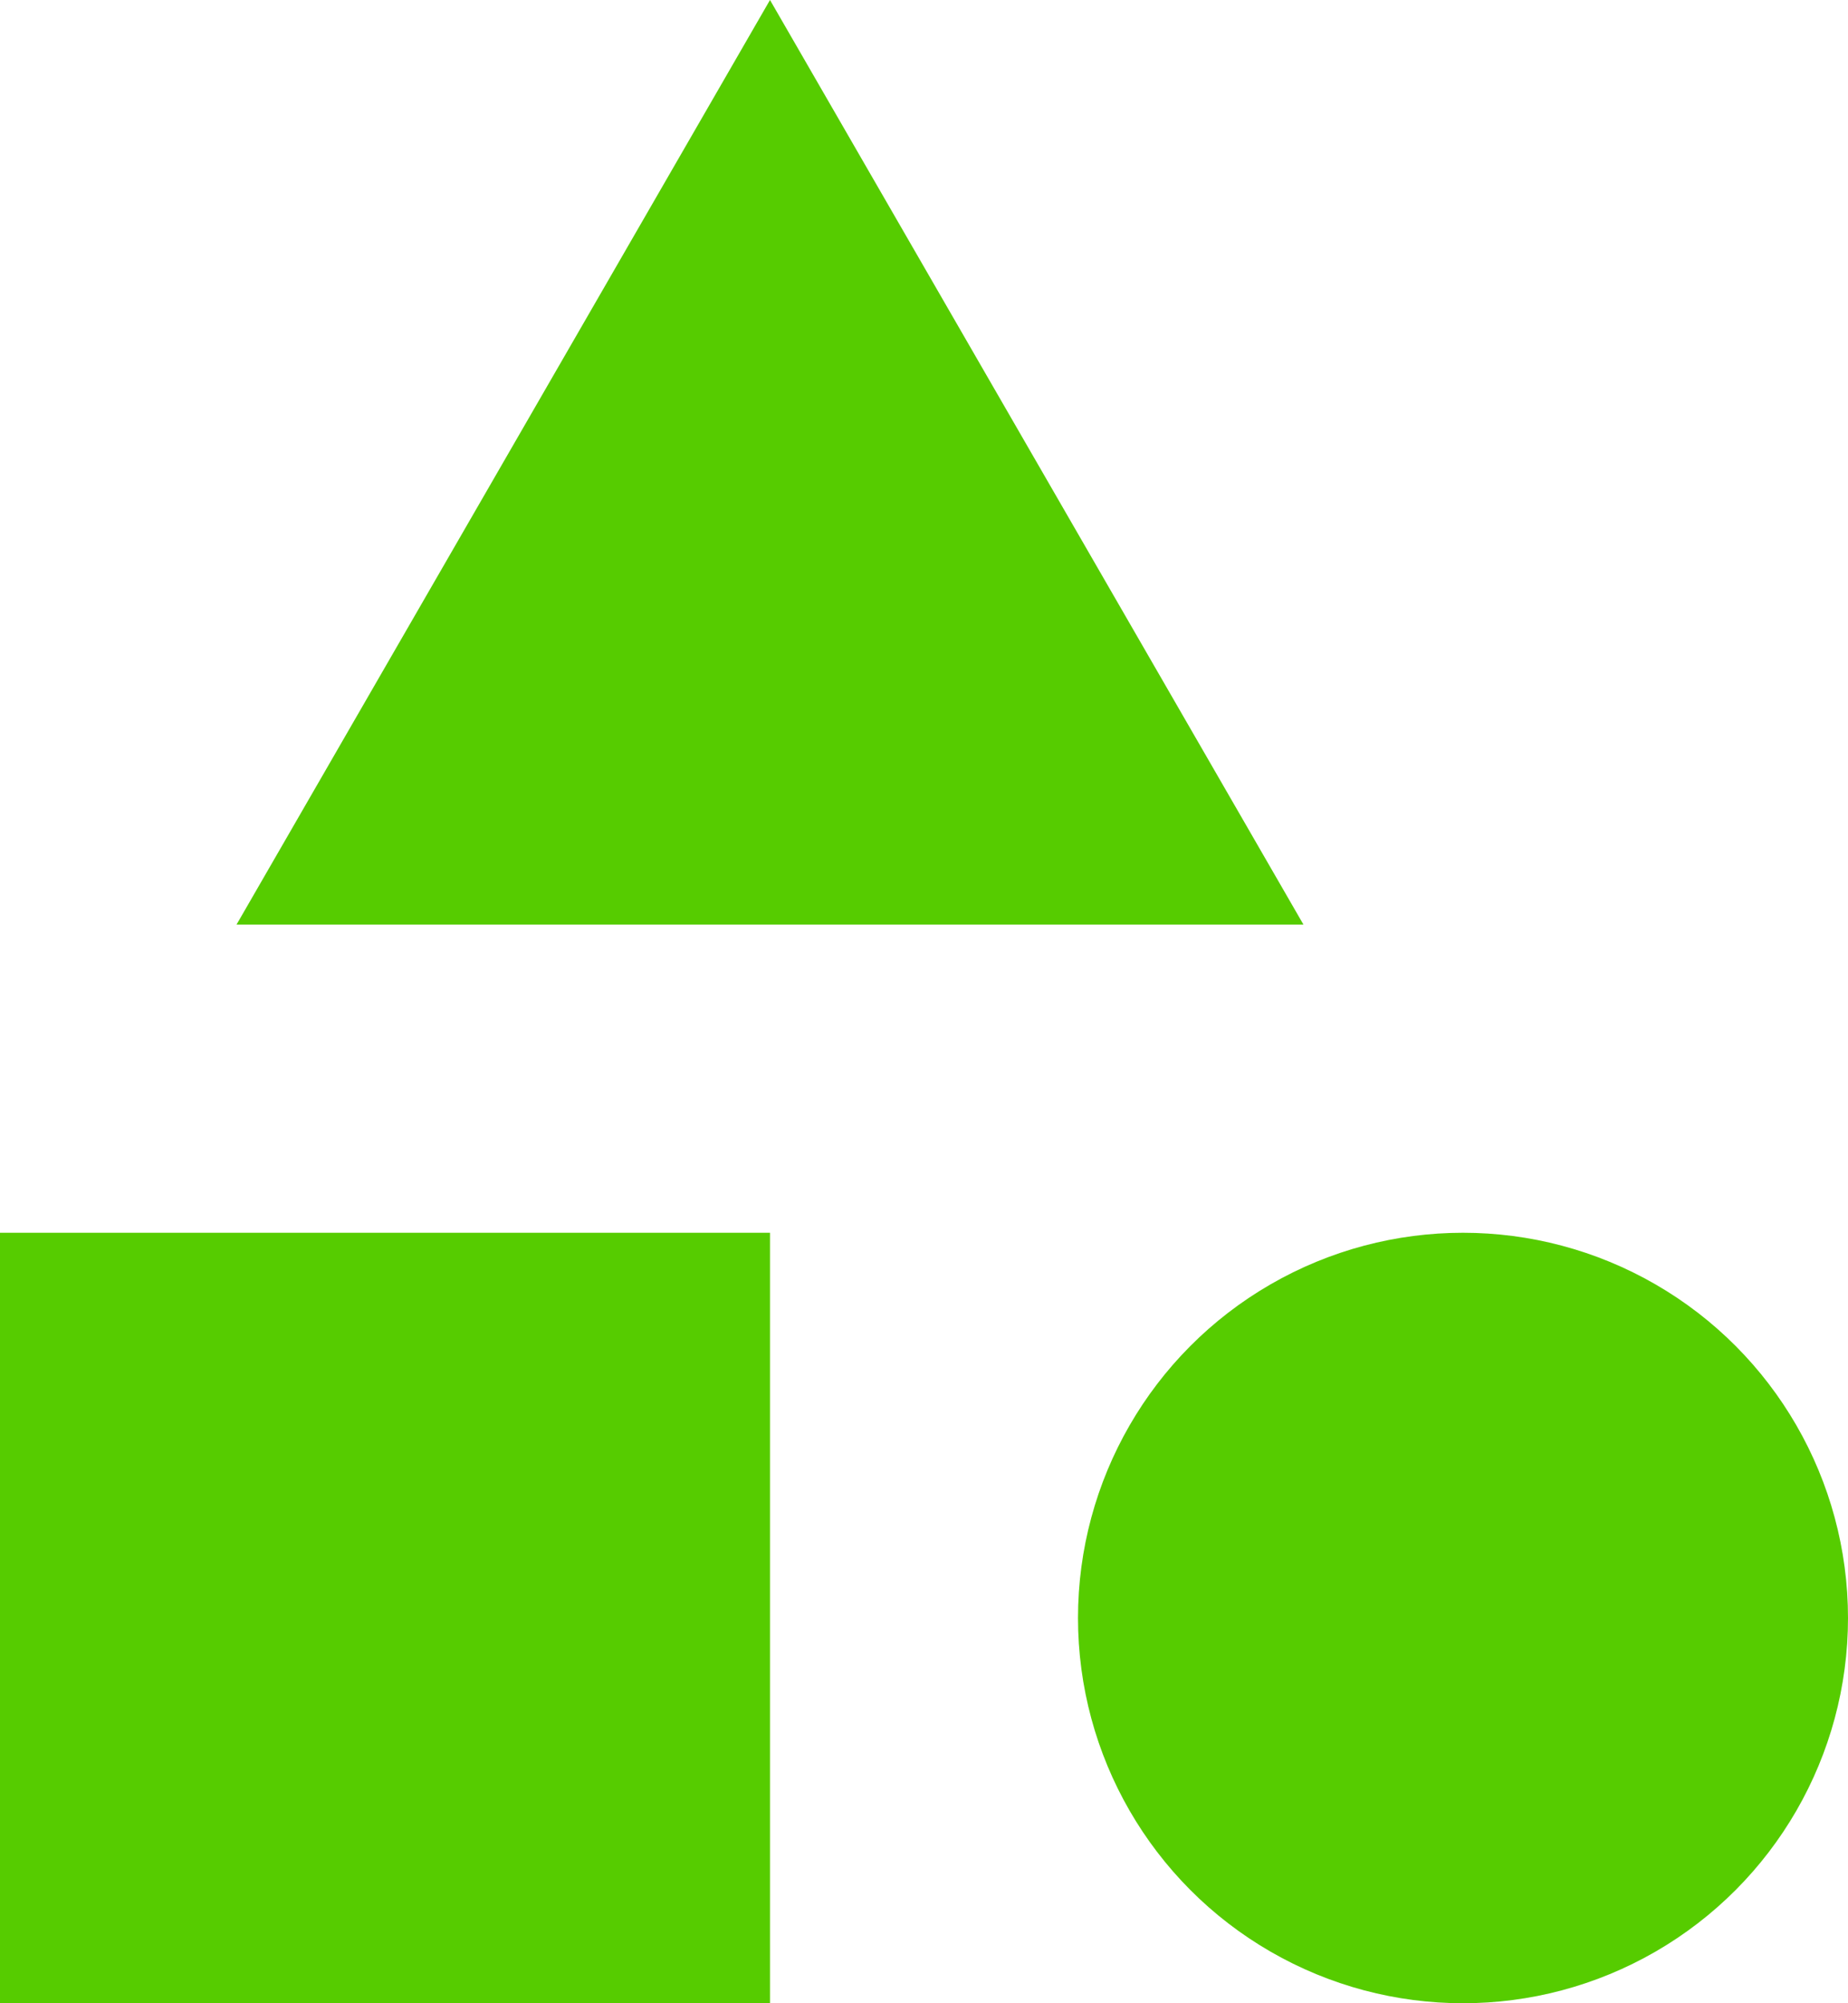
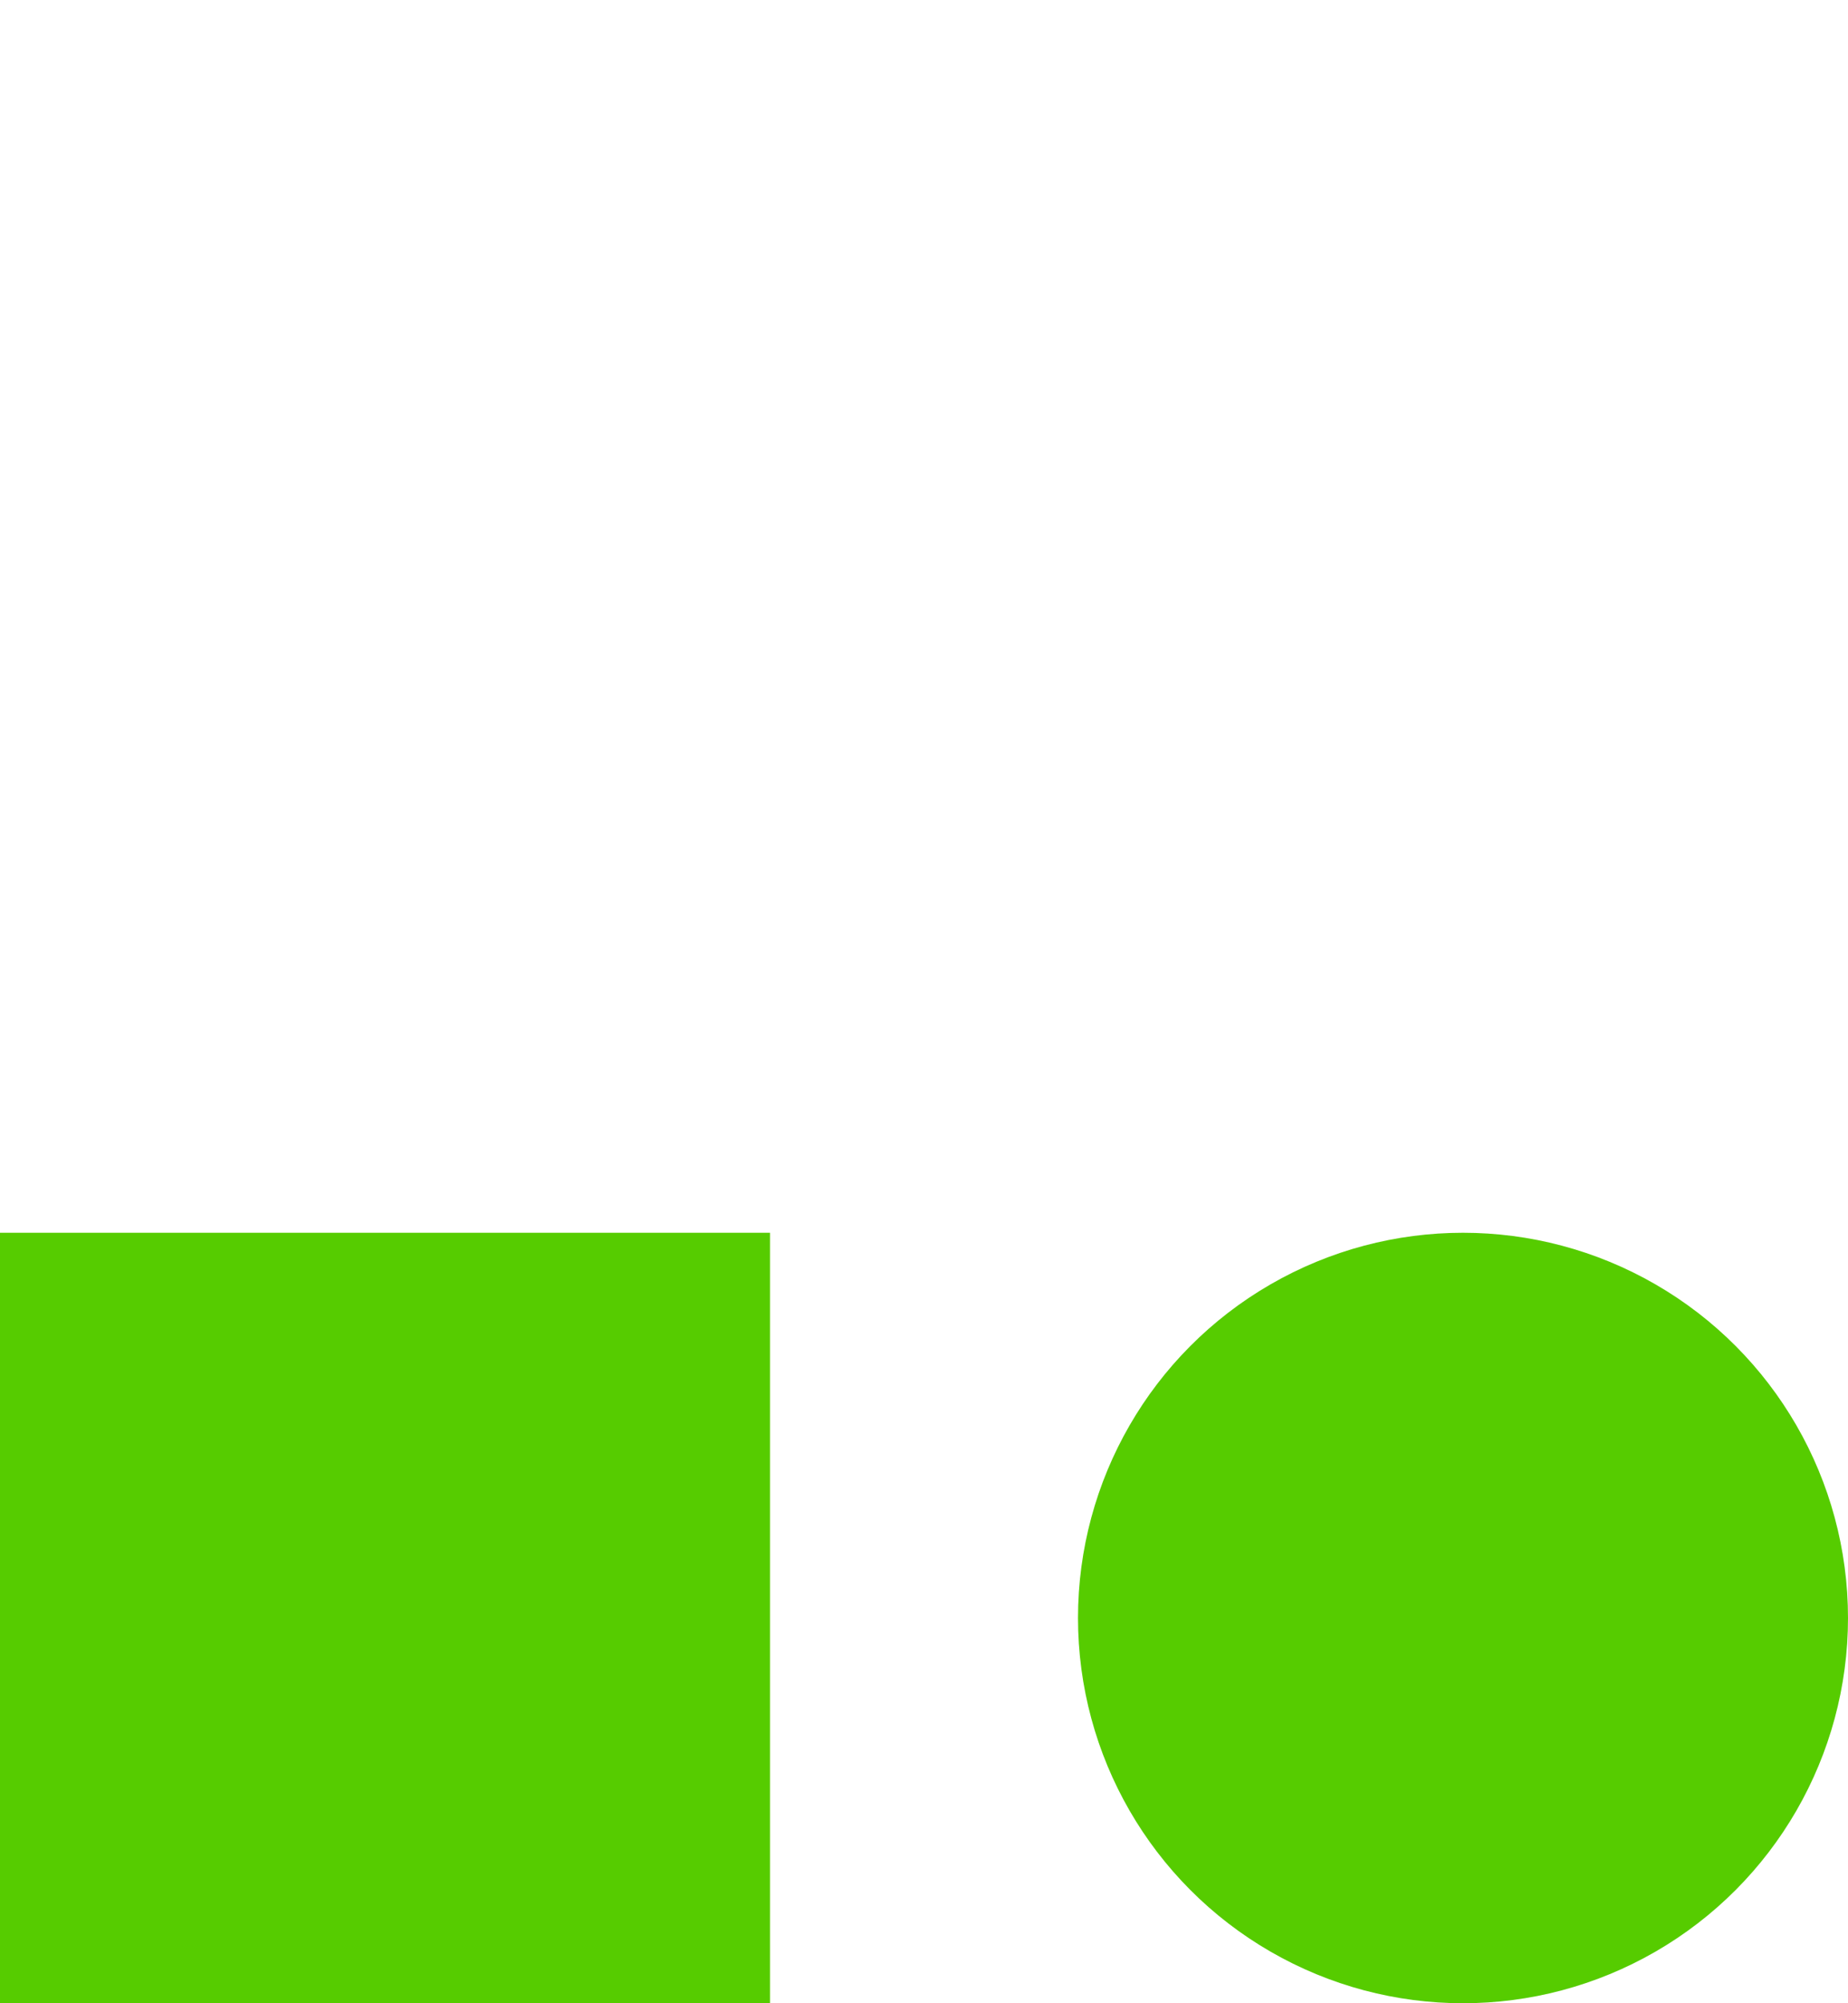
<svg xmlns="http://www.w3.org/2000/svg" width="12" height="13" viewBox="0 0 12 13" fill="none">
  <rect y="8" width="5" height="5" fill="#56CC00" />
-   <path d="M5 0L8.464 6H1.536L5 0Z" fill="#56CC00" />
  <circle cx="9.5" cy="10.5" r="2.5" fill="#56CC00" />
</svg>